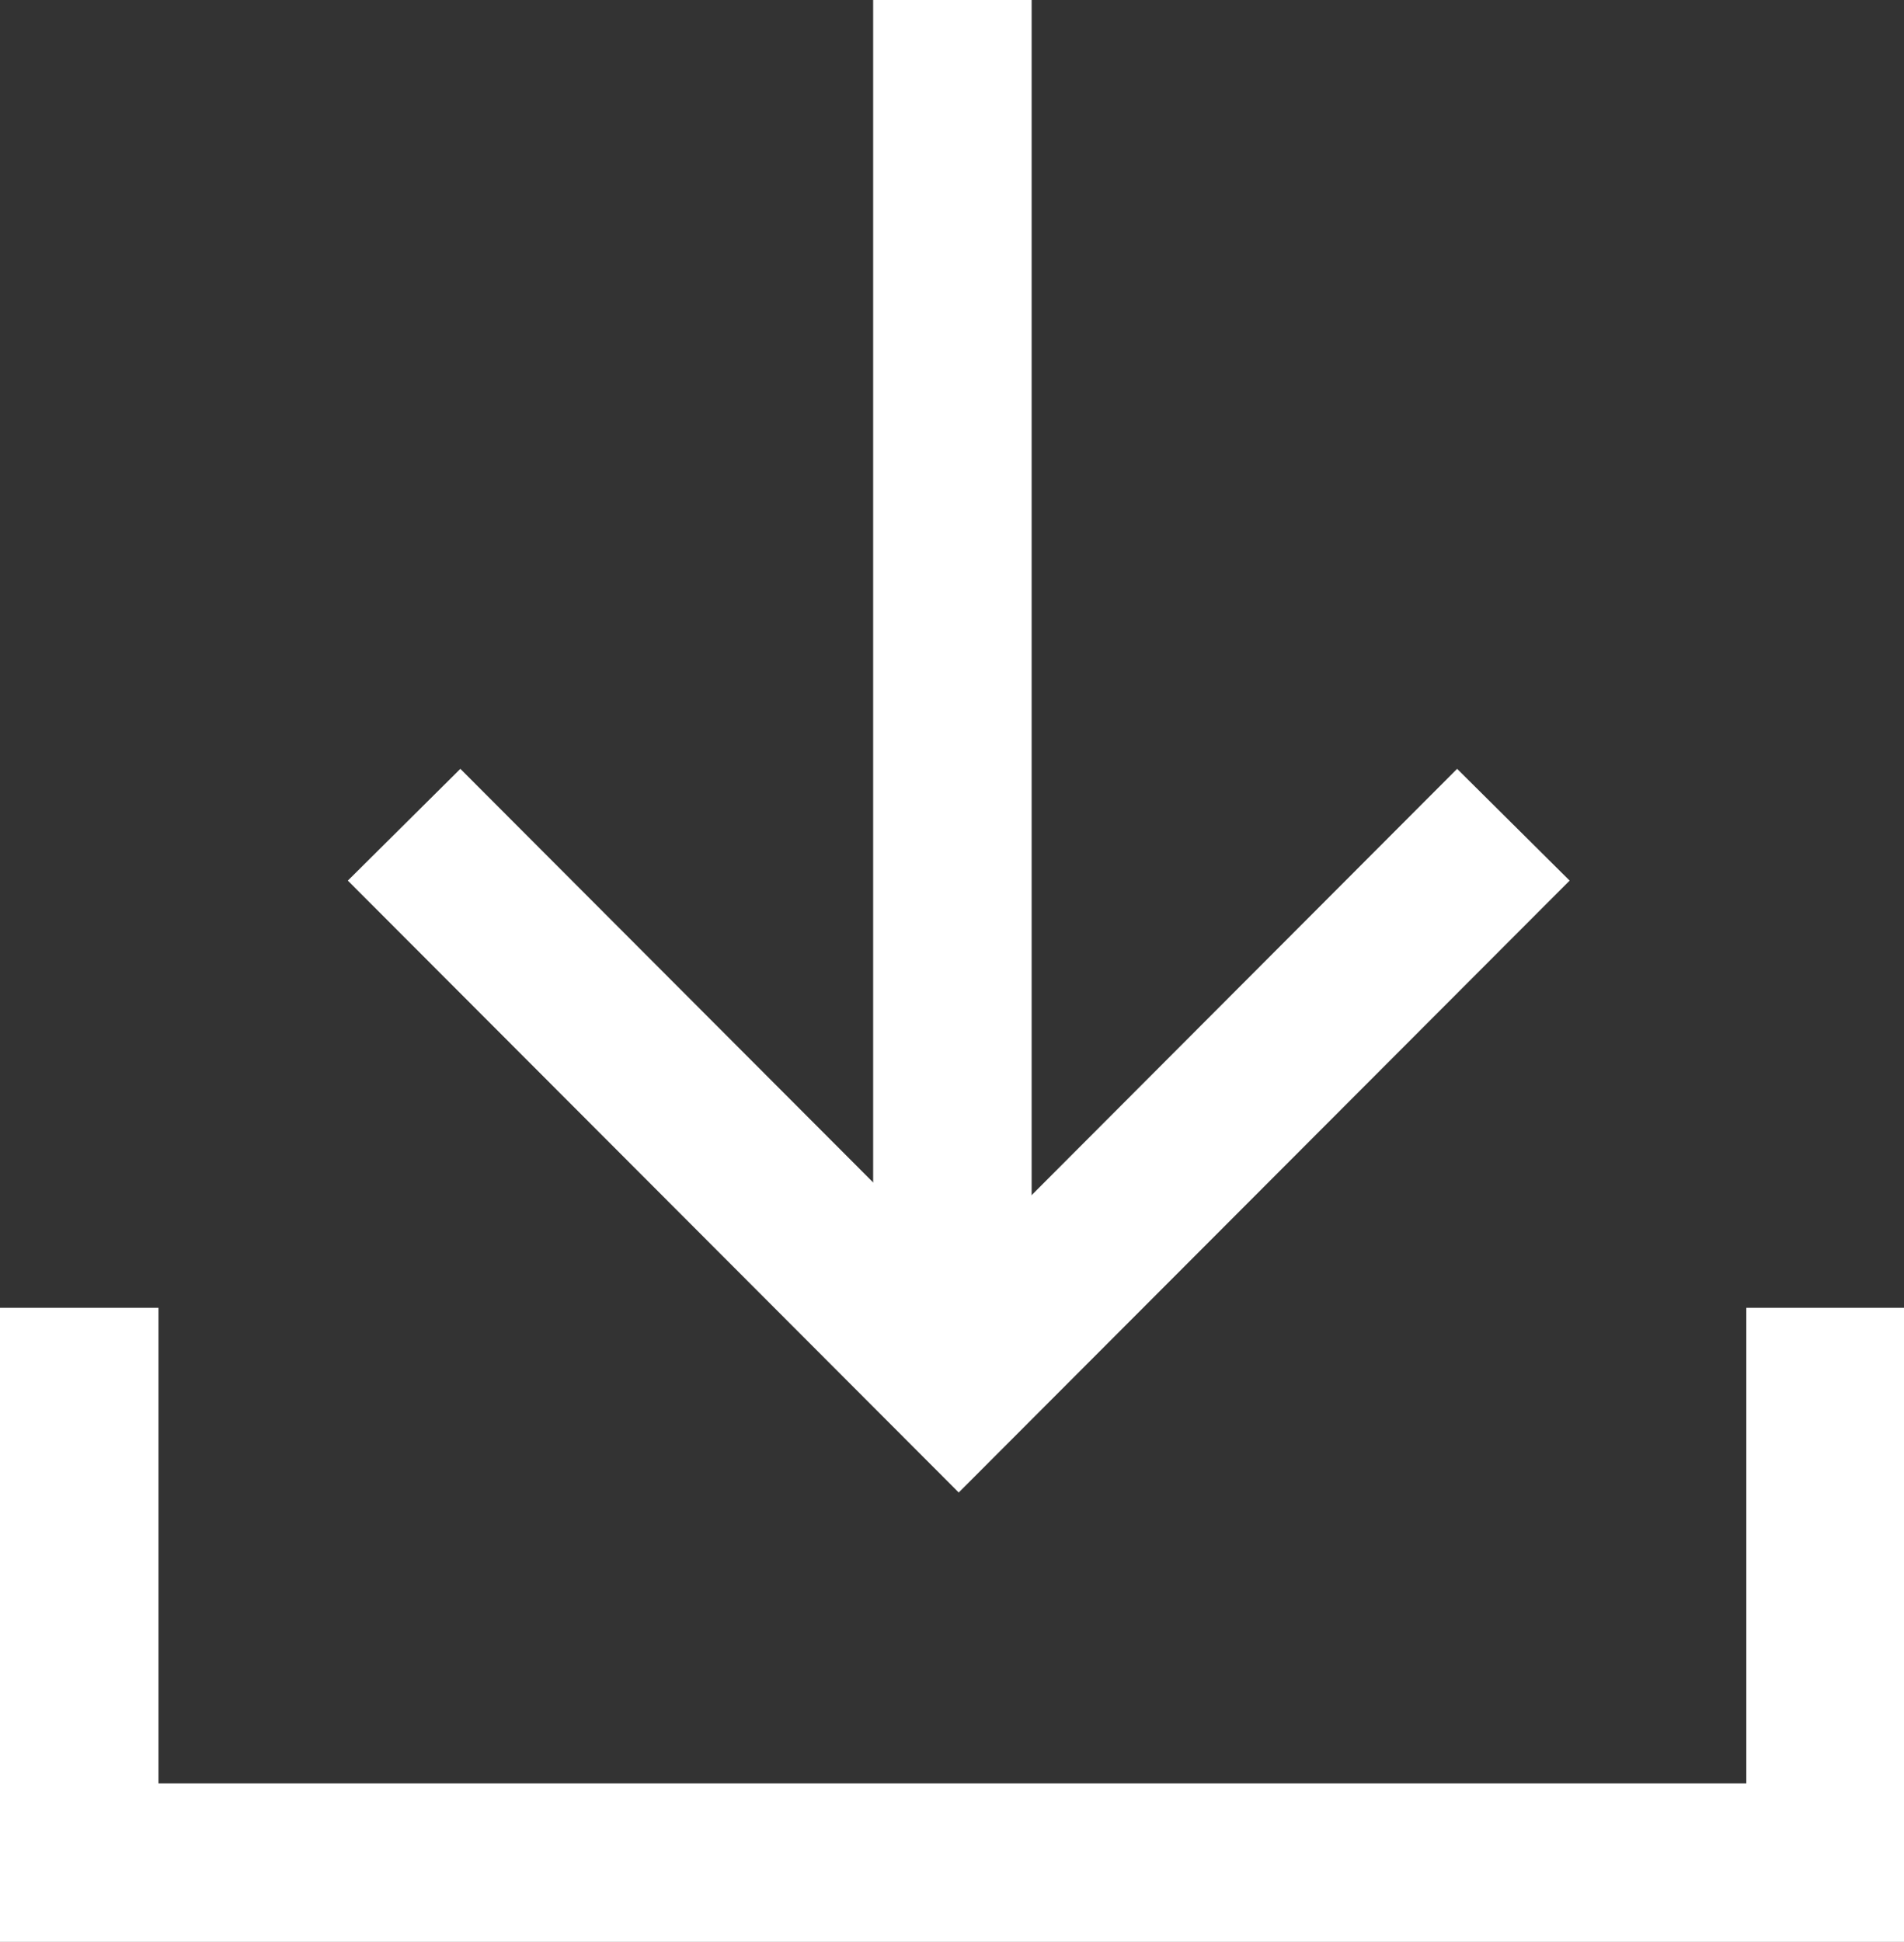
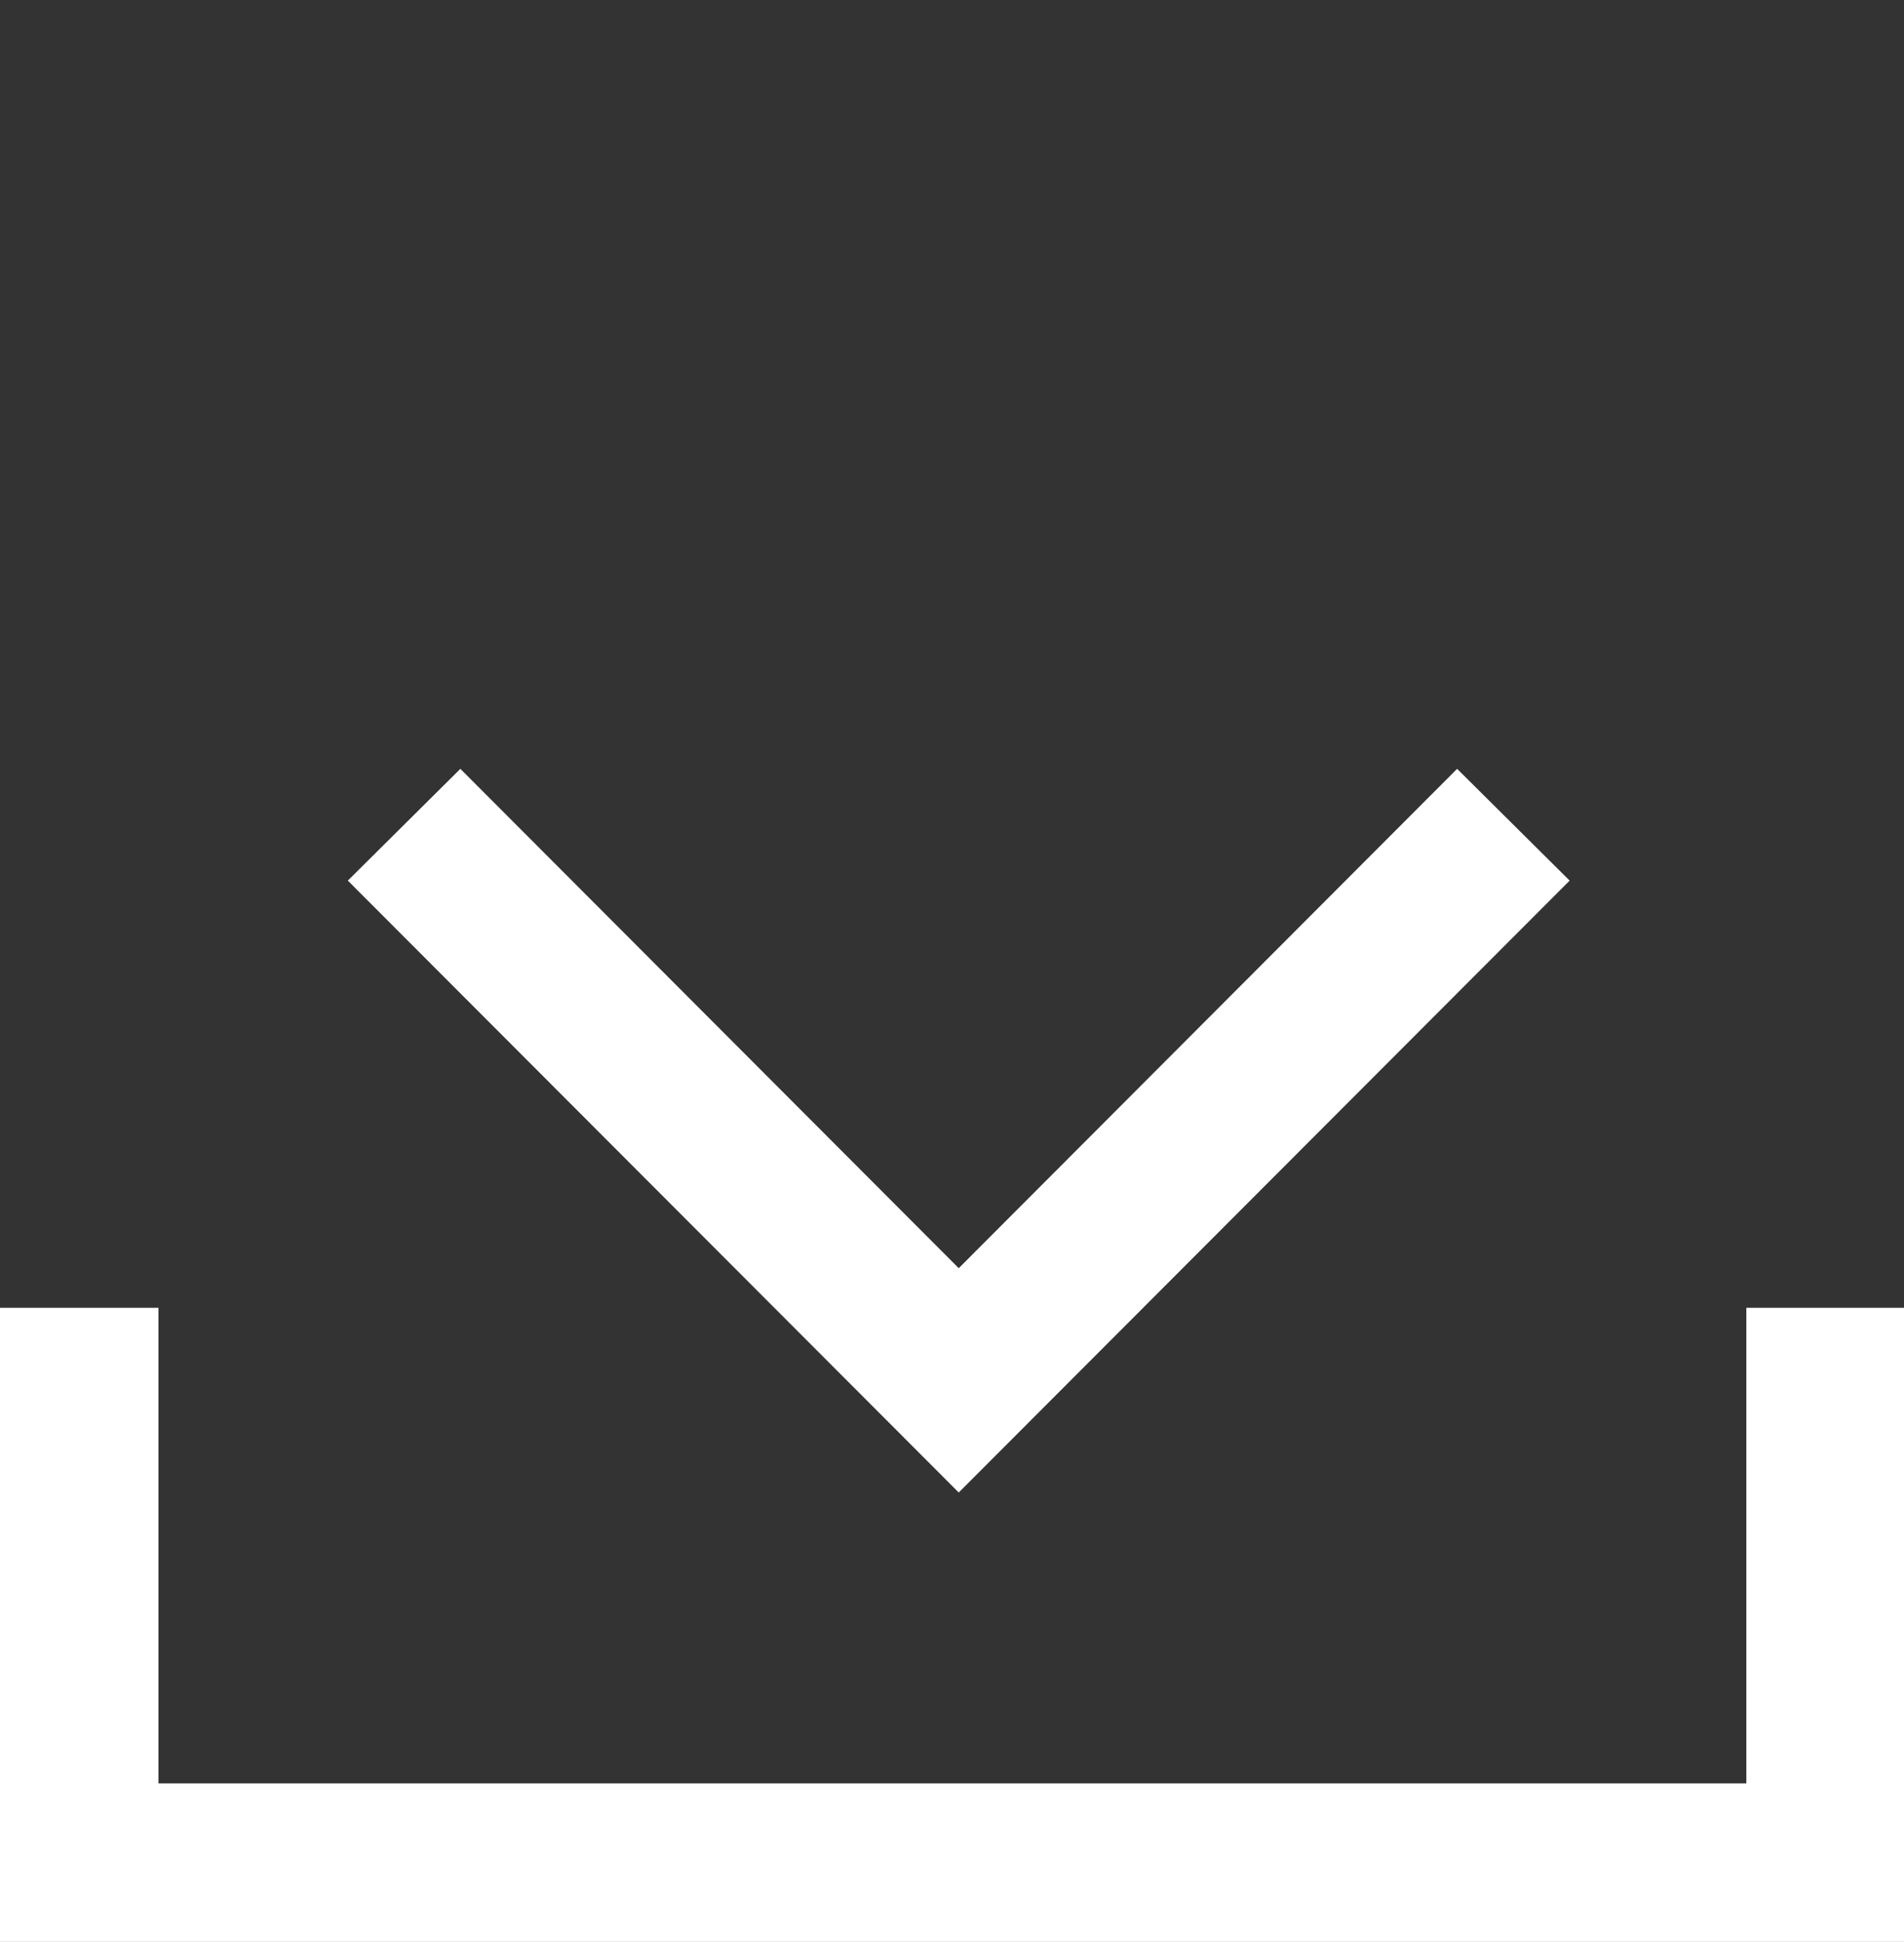
<svg xmlns="http://www.w3.org/2000/svg" viewBox="0 0 24.03 24.5">
  <rect x="0" y="0" width="24.03" height="24.5" fill="#333333" stroke="none" />
  <defs>
    <style>.cls-1{fill:#fff;}</style>
  </defs>
  <title>download0</title>
  <g id="Layer_2" data-name="Layer 2">
    <g id="Layer_1-2" data-name="Layer 1">
      <g id="Page-1">
        <g id="Landing-Page-Desktop-Hover-2">
          <g id="Button-1">
            <g id="Group">
              <g id="Rectangle">
                <polygon class="cls-1" points="24.04 24.5 0 24.5 0 16.5 2 16.5 2 22.5 22.04 22.5 22.04 16.5 24.04 16.5 24.04 24.5" />
              </g>
              <g id="Group-Copy-3">
                <polygon class="cls-1" points="12.1 18.83 4.39 11.11 5.81 9.7 12.1 16 18.39 9.7 19.81 11.11 12.1 18.83" />
              </g>
              <g id="Path-3">
-                 <rect class="cls-1" x="11.02" width="2" height="16.5" />
-               </g>
+                 </g>
            </g>
          </g>
        </g>
      </g>
    </g>
  </g>
</svg>